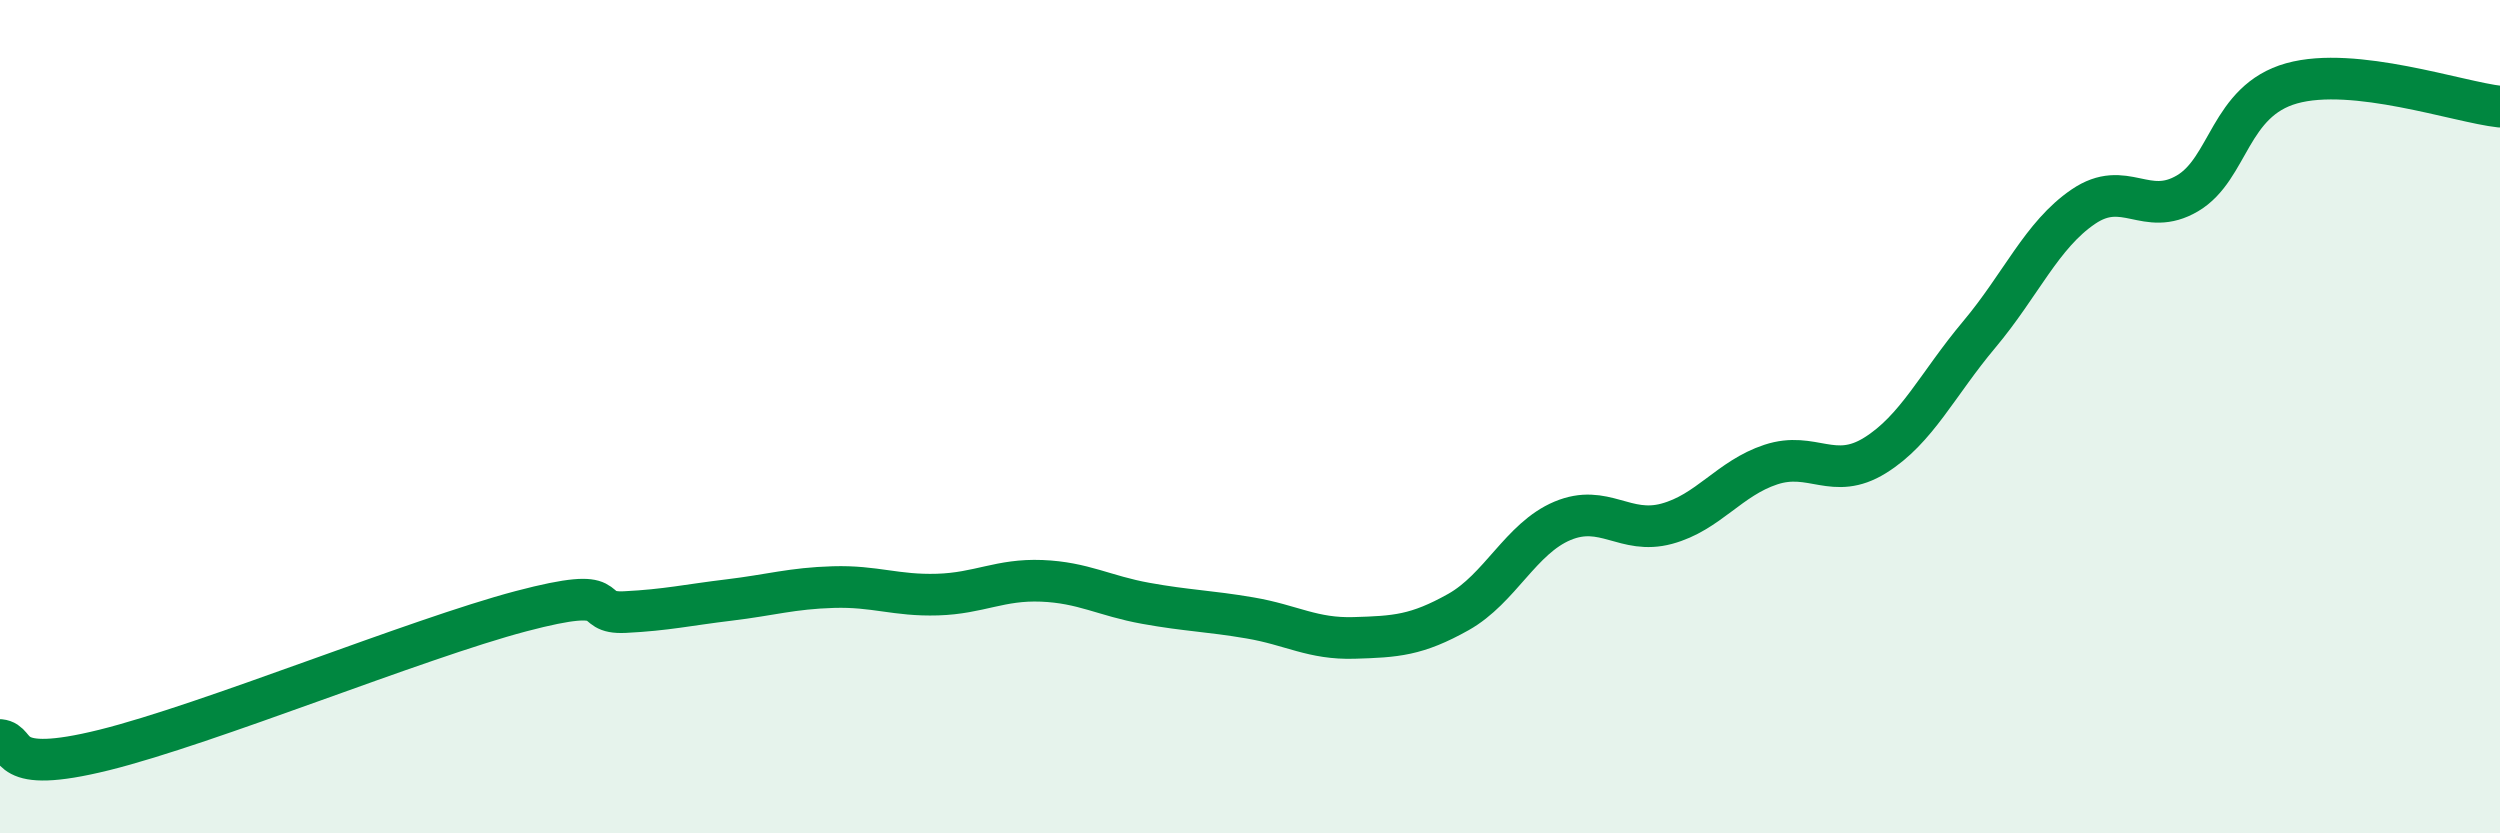
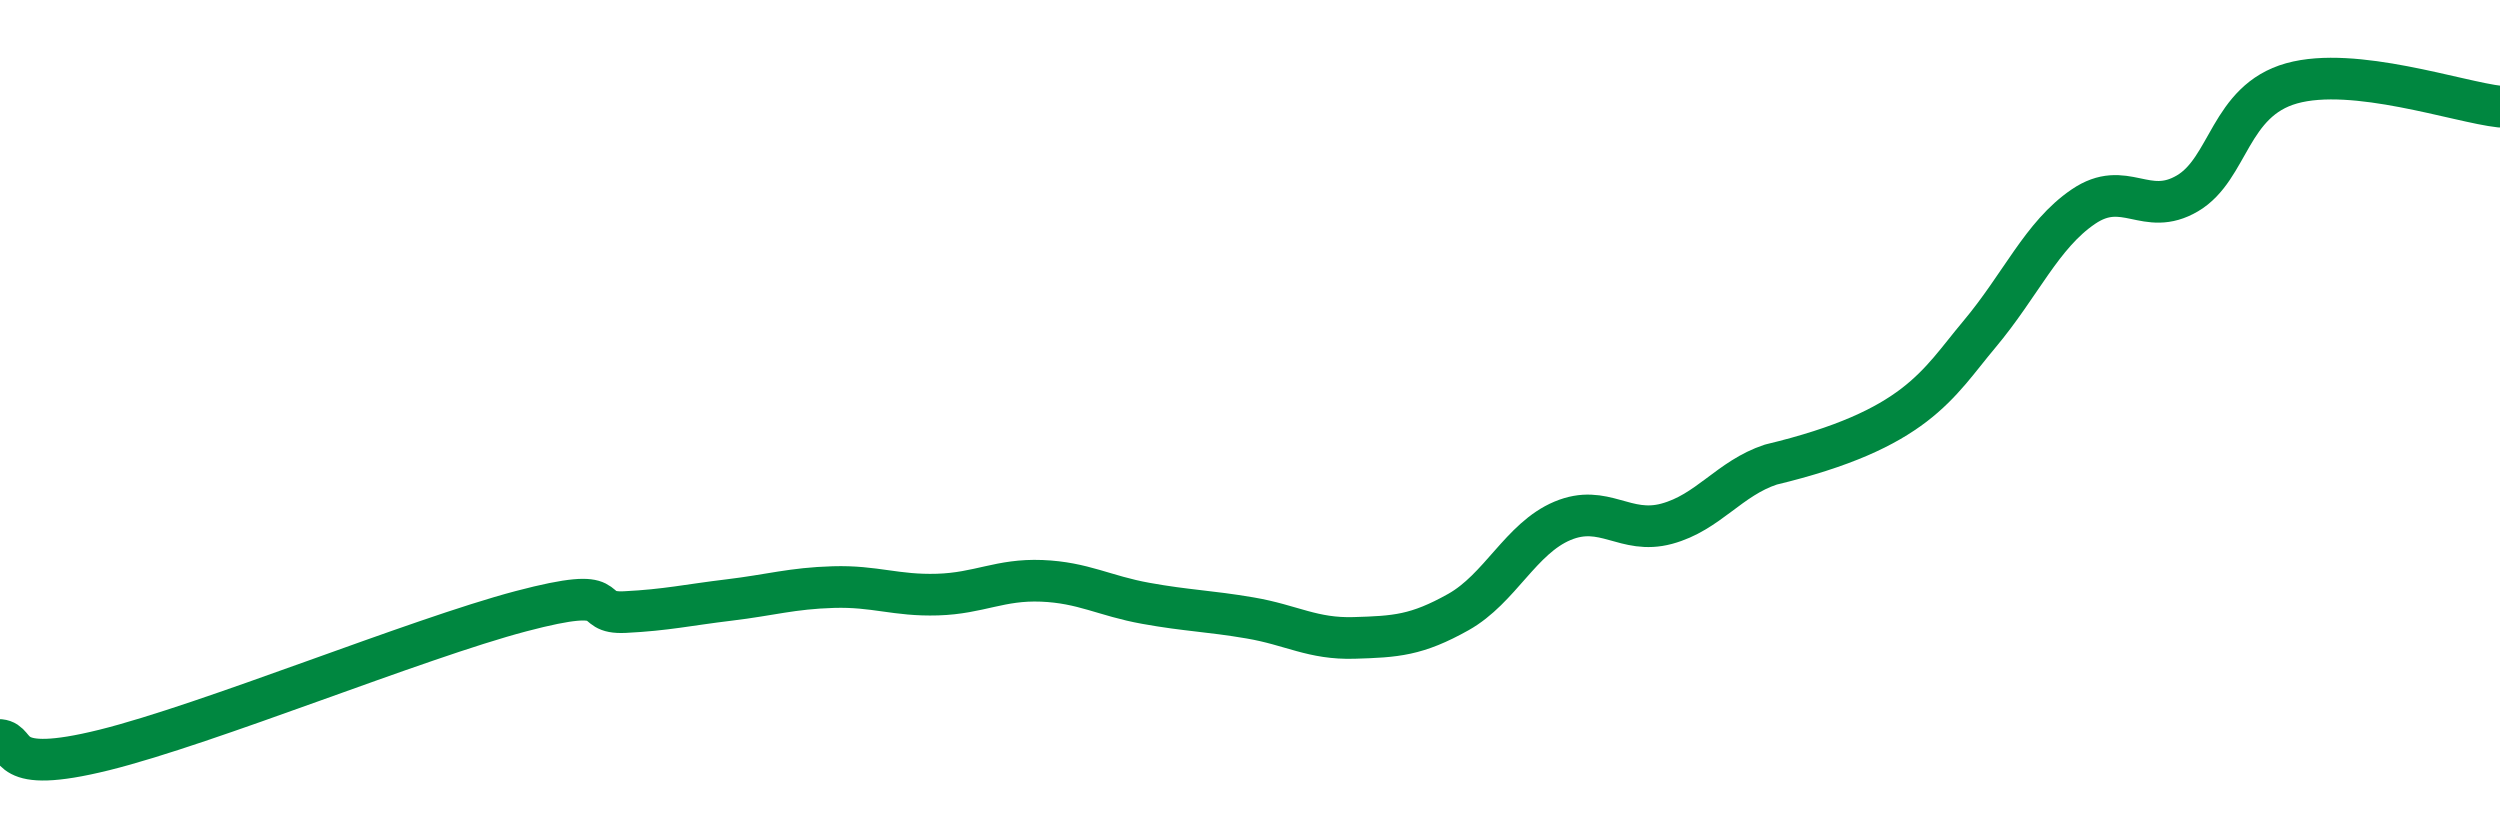
<svg xmlns="http://www.w3.org/2000/svg" width="60" height="20" viewBox="0 0 60 20">
-   <path d="M 0,17.76 C 0.5,17.81 0,18.62 2.5,18 C 5,17.38 10,15.33 12.5,14.67 C 15,14.01 14,14.74 15,14.69 C 16,14.64 16.5,14.52 17.5,14.4 C 18.5,14.28 19,14.12 20,14.09 C 21,14.06 21.5,14.3 22.5,14.27 C 23.5,14.24 24,13.9 25,13.94 C 26,13.98 26.5,14.3 27.5,14.48 C 28.5,14.66 29,14.66 30,14.83 C 31,15 31.5,15.34 32.5,15.31 C 33.5,15.28 34,15.25 35,14.69 C 36,14.13 36.5,12.92 37.5,12.5 C 38.5,12.08 39,12.84 40,12.57 C 41,12.3 41.5,11.48 42.5,11.15 C 43.5,10.82 44,11.55 45,10.93 C 46,10.31 46.5,9.22 47.5,8.03 C 48.5,6.84 49,5.64 50,4.96 C 51,4.28 51.5,5.23 52.5,4.64 C 53.5,4.05 53.5,2.42 55,2 C 56.5,1.58 59,2.45 60,2.56L60 20L0 20Z" fill="#008740" opacity="0.1" stroke-linecap="round" stroke-linejoin="round" />
-   <path d="M 0,17.76 C 0.5,17.81 0,18.62 2.5,18 C 5,17.38 10,15.33 12.5,14.67 C 15,14.01 14,14.74 15,14.69 C 16,14.64 16.5,14.52 17.5,14.4 C 18.5,14.28 19,14.12 20,14.09 C 21,14.06 21.5,14.3 22.5,14.27 C 23.5,14.24 24,13.9 25,13.94 C 26,13.98 26.5,14.3 27.5,14.48 C 28.5,14.66 29,14.66 30,14.83 C 31,15 31.5,15.34 32.5,15.31 C 33.5,15.28 34,15.25 35,14.69 C 36,14.13 36.5,12.92 37.5,12.5 C 38.5,12.08 39,12.84 40,12.57 C 41,12.3 41.5,11.48 42.5,11.15 C 43.5,10.82 44,11.55 45,10.93 C 46,10.31 46.5,9.22 47.5,8.03 C 48.5,6.84 49,5.64 50,4.96 C 51,4.28 51.5,5.23 52.5,4.64 C 53.5,4.05 53.5,2.42 55,2 C 56.5,1.58 59,2.45 60,2.56" stroke="#008740" stroke-width="1" fill="none" stroke-linecap="round" stroke-linejoin="round" />
+   <path d="M 0,17.76 C 0.5,17.81 0,18.62 2.5,18 C 5,17.38 10,15.33 12.5,14.67 C 15,14.01 14,14.74 15,14.69 C 16,14.64 16.5,14.52 17.5,14.4 C 18.5,14.28 19,14.12 20,14.09 C 21,14.06 21.5,14.3 22.5,14.27 C 23.5,14.24 24,13.9 25,13.94 C 26,13.98 26.5,14.3 27.5,14.48 C 28.5,14.66 29,14.66 30,14.83 C 31,15 31.5,15.34 32.5,15.31 C 33.5,15.28 34,15.25 35,14.69 C 36,14.13 36.5,12.92 37.5,12.5 C 38.5,12.08 39,12.84 40,12.57 C 41,12.3 41.5,11.48 42.5,11.15 C 46,10.31 46.5,9.22 47.5,8.03 C 48.5,6.84 49,5.64 50,4.96 C 51,4.28 51.5,5.23 52.5,4.64 C 53.5,4.05 53.5,2.42 55,2 C 56.5,1.58 59,2.45 60,2.56" stroke="#008740" stroke-width="1" fill="none" stroke-linecap="round" stroke-linejoin="round" />
</svg>